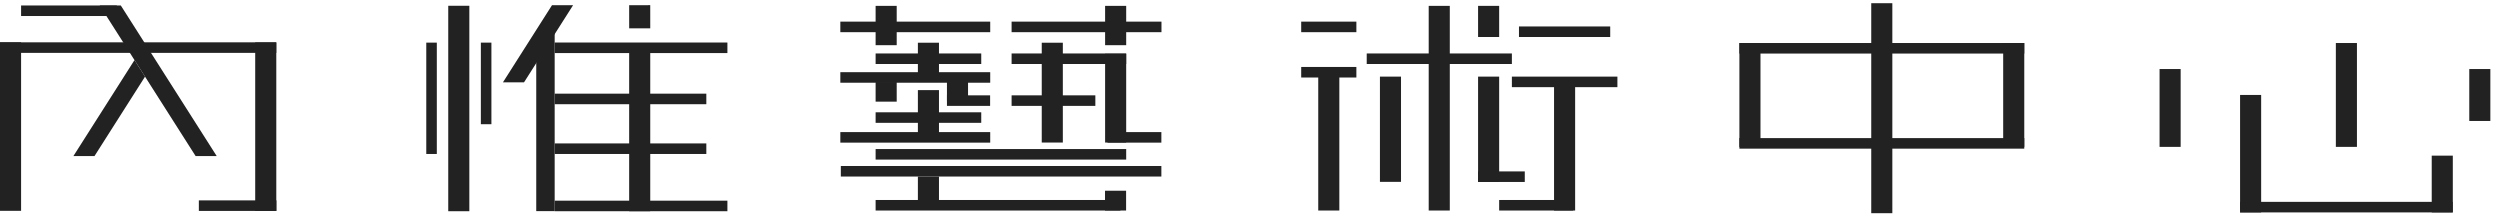
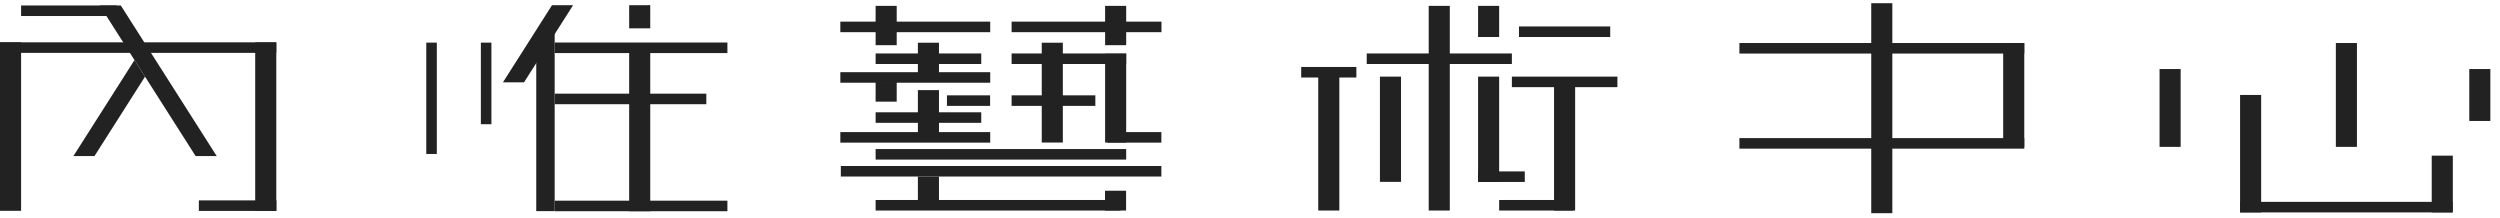
<svg xmlns="http://www.w3.org/2000/svg" width="241" height="21" viewBox="0 0 241 21" fill="none">
  <path d="M2.033 4.08H-1.52588e-05V20.324H2.033V4.08Z" fill="#222222" />
  <path d="M26.635 4.08H-1.52588e-05V5.097H26.635V4.08Z" fill="#222222" />
  <path d="M26.635 4.09H24.602V20.333H26.635V4.09Z" fill="#222222" />
  <path d="M26.645 19.317H19.169V20.333H26.645V19.317Z" fill="#222222" />
  <path d="M11.256 0.528H2.033V1.544H11.256V0.528Z" fill="#222222" />
  <path d="M20.889 15.042H18.856L9.613 0.528H11.646L20.889 15.042Z" fill="#222222" />
  <path d="M7.077 15.042H9.11L13.983 7.386L12.966 5.79L7.077 15.042Z" fill="#222222" />
  <path d="M95.457 2.085H81.008V3.102H95.457V2.085Z" fill="#222222" />
  <path d="M111.966 2.085H97.518V3.102H111.966V2.085Z" fill="#222222" />
  <path d="M86.442 0.566H84.409V4.356H86.442V0.566Z" fill="#222222" />
  <path d="M108.565 0.566H106.532V4.356H108.565V0.566Z" fill="#222222" />
  <path d="M94.592 5.154H84.409V6.17H94.592V5.154Z" fill="#222222" />
  <path d="M95.457 6.958H81.008V7.975H95.457V6.958Z" fill="#222222" />
  <path d="M86.442 7.908H84.409V9.799H86.442V7.908Z" fill="#222222" />
-   <path d="M93.319 7.472H91.286V9.704H93.319V7.472Z" fill="#222222" />
  <path d="M95.447 9.191H91.286V10.207H95.447V9.191Z" fill="#222222" />
  <path d="M90.517 4.118H88.484V7.908H90.517V4.118Z" fill="#222222" />
  <path d="M90.517 8.687H88.484V12.943H90.517V8.687Z" fill="#222222" />
  <path d="M95.457 12.734H81.008V13.75H95.457V12.734Z" fill="#222222" />
  <path d="M94.592 10.825H84.409V11.841H94.592V10.825Z" fill="#222222" />
  <path d="M108.565 5.154H97.518V6.17H108.565V5.154Z" fill="#222222" />
  <path d="M108.565 5.182H106.532V13.741H108.565V5.182Z" fill="#222222" />
  <path d="M111.956 12.734H106.77V13.75H111.956V12.734Z" fill="#222222" />
  <path d="M102.457 4.118H100.424V13.741H102.457V4.118Z" fill="#222222" />
  <path d="M105.592 9.191H97.518V10.207H105.592V9.191Z" fill="#222222" />
  <path d="M108.565 14.368H84.409V15.384H108.565V14.368Z" fill="#222222" />
  <path d="M111.956 16.002H81.056V17.018H111.956V16.002Z" fill="#222222" />
  <path d="M90.517 17.018H88.484V19.763H90.517V17.018Z" fill="#222222" />
  <path d="M108.005 19.279H84.409V20.295H108.005V19.279Z" fill="#222222" />
  <path d="M108.556 18.386H106.523V20.295H108.556V18.386Z" fill="#222222" />
  <path d="M195.14 4.147H167.678V5.163H195.14V4.147Z" fill="#222222" />
  <path d="M195.14 13.313H167.678V14.33H195.14V13.313Z" fill="#222222" />
-   <path d="M169.711 4.147H167.678V14.159H169.711V4.147Z" fill="#222222" />
  <path d="M195.14 4.147H193.107V14.159H195.14V4.147Z" fill="#222222" />
  <path d="M182.421 0.309H180.388V20.552H182.421V0.309Z" fill="#222222" />
-   <path d="M45.244 0.556H43.211V20.362H45.244V0.556Z" fill="#222222" />
  <path d="M42.109 4.109H41.093V14.843H42.109V4.109Z" fill="#222222" />
  <path d="M48.483 7.937H50.516L55.247 0.499H53.214L48.483 7.937Z" fill="#222222" />
  <path d="M53.47 3.016H51.694V20.352H53.47V3.016Z" fill="#222222" />
  <path d="M70.122 4.099H53.47V5.116H70.122V4.099Z" fill="#222222" />
  <path d="M70.122 19.345H53.47V20.362H70.122V19.345Z" fill="#222222" />
  <path d="M68.09 9.029H53.47V10.046H68.09V9.029Z" fill="#222222" />
-   <path d="M68.09 13.826H53.47V14.843H68.09V13.826Z" fill="#222222" />
  <path d="M62.684 4.612H60.651V20.362H62.684V4.612Z" fill="#222222" />
  <path d="M62.683 0.498L60.651 0.5L60.653 2.733L62.685 2.73L62.683 0.498Z" fill="#222222" />
  <path d="M47.372 4.109H46.355V11.974H47.372V4.109Z" fill="#222222" />
  <path d="M129.112 7.386H127.079V20.295H129.112V7.386Z" fill="#222222" />
  <path d="M145.745 5.154H131.752V6.17H145.745V5.154Z" fill="#222222" />
  <path d="M139.76 0.566H137.727V20.295H139.76V0.566Z" fill="#222222" />
  <path d="M135.058 7.386H133.026V17.531H135.058V7.386Z" fill="#222222" />
  <path d="M144.519 7.386H142.487V17.531H144.519V7.386Z" fill="#222222" />
  <path d="M146.989 16.524H142.487V17.541H146.989V16.524Z" fill="#222222" />
  <path d="M144.519 0.566H142.487V3.567H144.519V0.566Z" fill="#222222" />
  <path d="M155.225 2.551H146.429V3.567H155.225V2.551Z" fill="#222222" />
  <path d="M155.918 7.386H145.745V8.402H155.918V7.386Z" fill="#222222" />
  <path d="M151.843 7.737H149.81V20.295H151.843V7.737Z" fill="#222222" />
  <path d="M151.653 19.279H144.519V20.295H151.653V19.279Z" fill="#222222" />
-   <path d="M130.755 2.085H125.436V3.102H130.755V2.085Z" fill="#222222" />
  <path d="M130.755 6.455H125.436V7.472H130.755V6.455Z" fill="#222222" />
  <path d="M236.442 19.459H215.943V20.476H236.442V19.459Z" fill="#222222" />
  <path d="M217.975 9.153H215.943V20.476H217.975V9.153Z" fill="#222222" />
  <path d="M236.451 15.004H234.418V20.476H236.451V15.004Z" fill="#222222" />
  <path d="M210.215 6.655H208.182V14.159H210.215V6.655Z" fill="#222222" />
  <path d="M227.209 4.147H225.176V14.159H227.209V4.147Z" fill="#222222" />
  <path d="M240.07 6.655H238.038V11.661H240.07V6.655Z" fill="#222222" />
</svg>